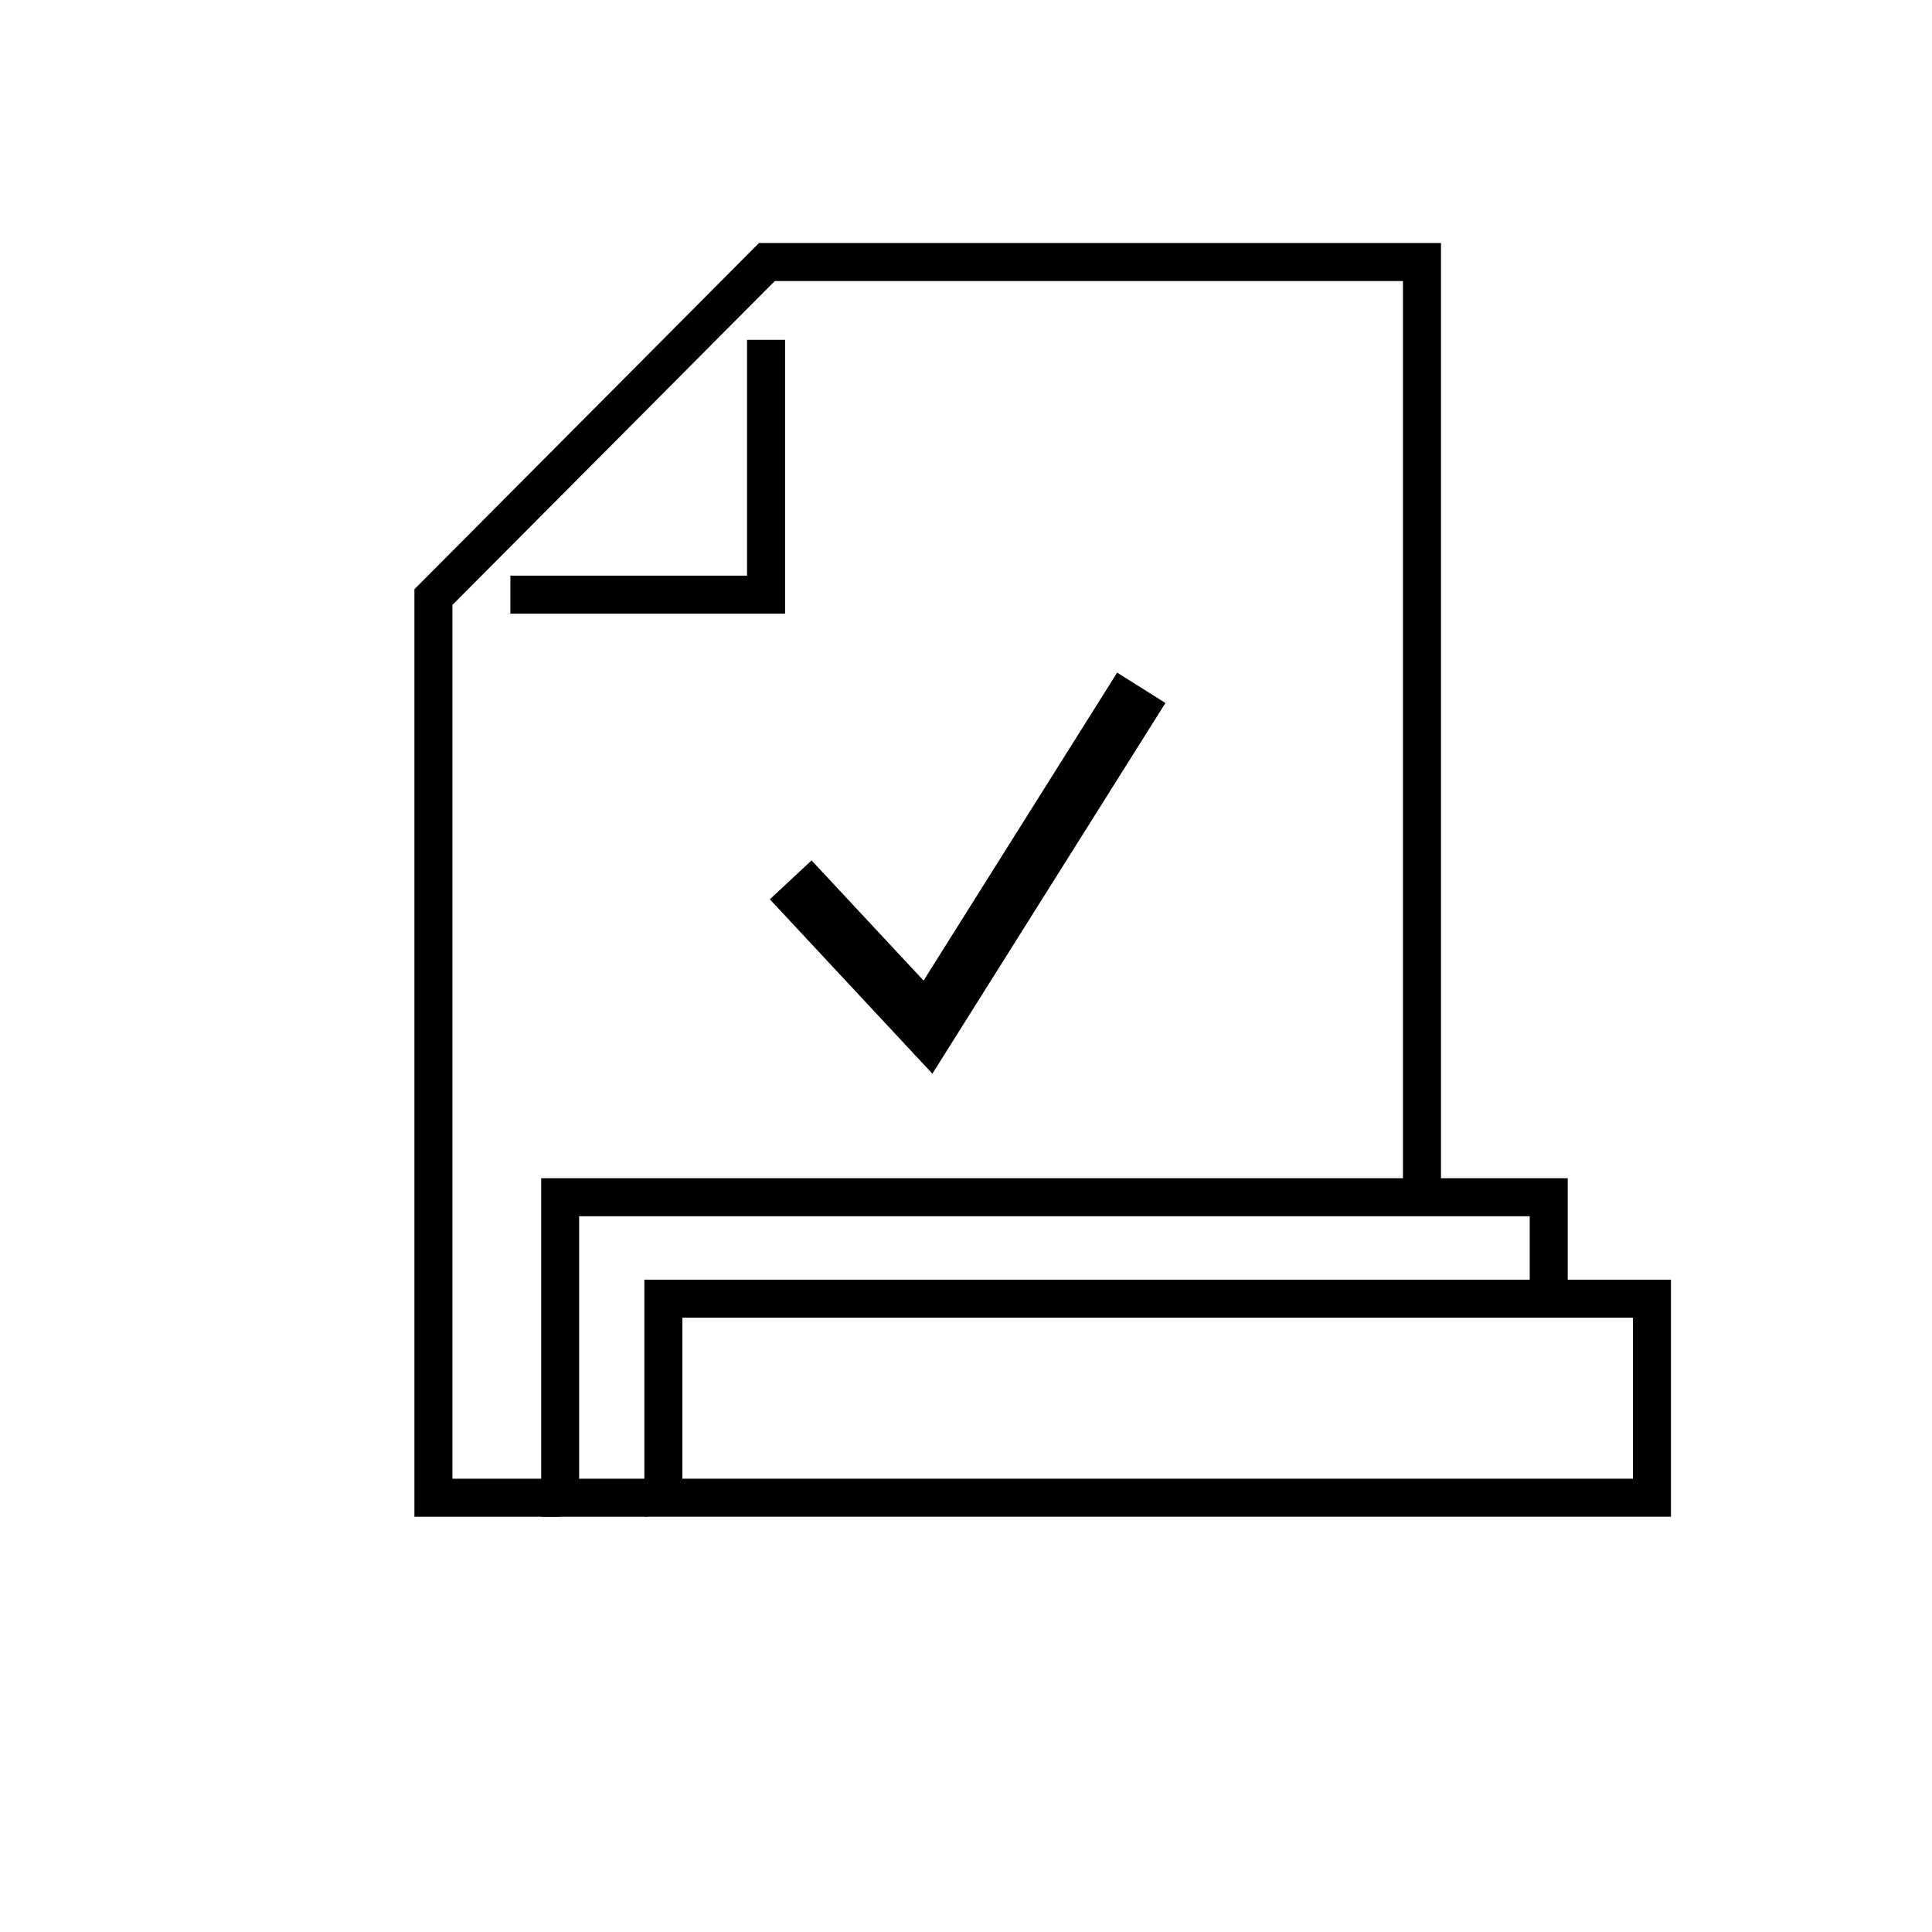
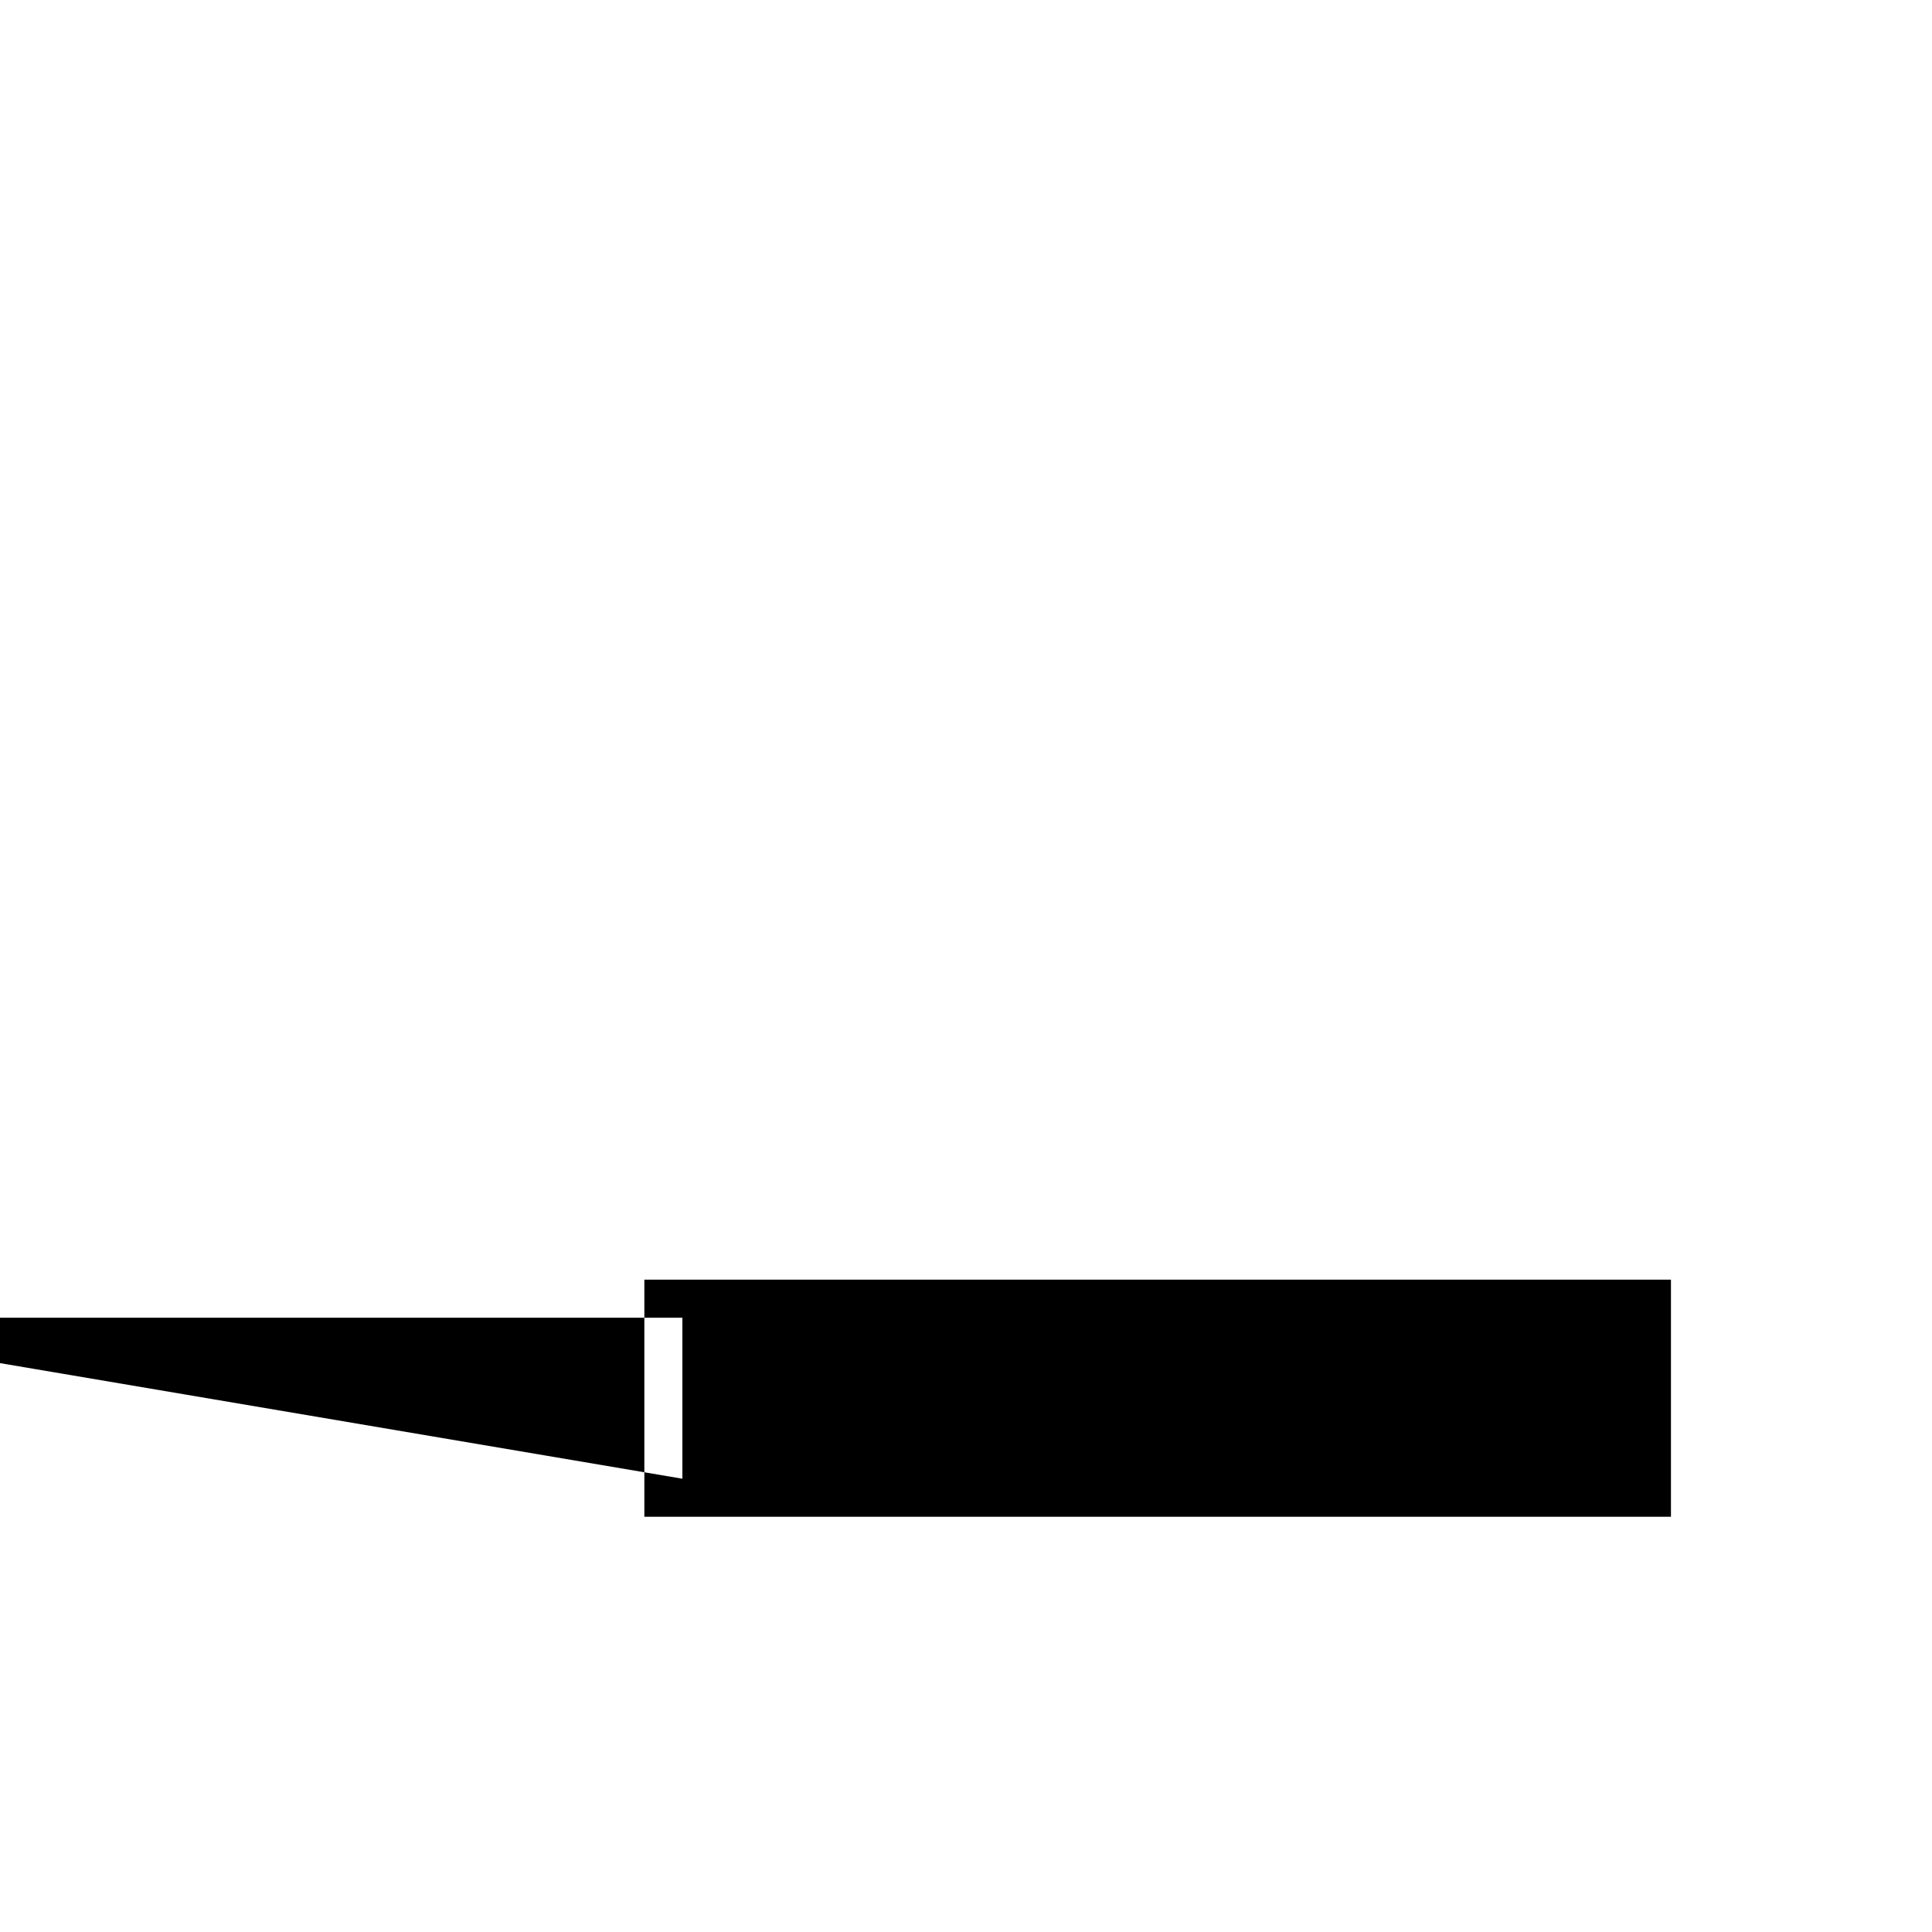
<svg xmlns="http://www.w3.org/2000/svg" fill="#000000" width="800px" height="800px" version="1.1" viewBox="144 144 512 512">
  <g>
-     <path d="m292.45 545.95h-38.625v-245.79l91.32-91.758h180.73v252.88h-10.074v-242.8h-166.47l-85.434 85.836v231.56h28.551z" />
-     <path d="m352.05 306.63h-72.793v-10.078h62.719v-62.492h10.074z" />
-     <path d="m315.54 545.95h-28.125v-89.715h272.05v31.93h-10.074v-21.855h-251.91v69.566h18.051z" />
-     <path d="m586.82 545.95h-272.06v-62.824h272.06zm-261.98-10.074h251.91v-42.672h-251.91z" />
-     <path d="m391.09 428.54-43.074-46.215 11.055-10.309 29.684 31.848 51.301-81.613 12.797 8.047z" />
+     <path d="m586.82 545.95h-272.06v-62.824h272.06zm-261.98-10.074v-42.672h-251.91z" />
  </g>
</svg>